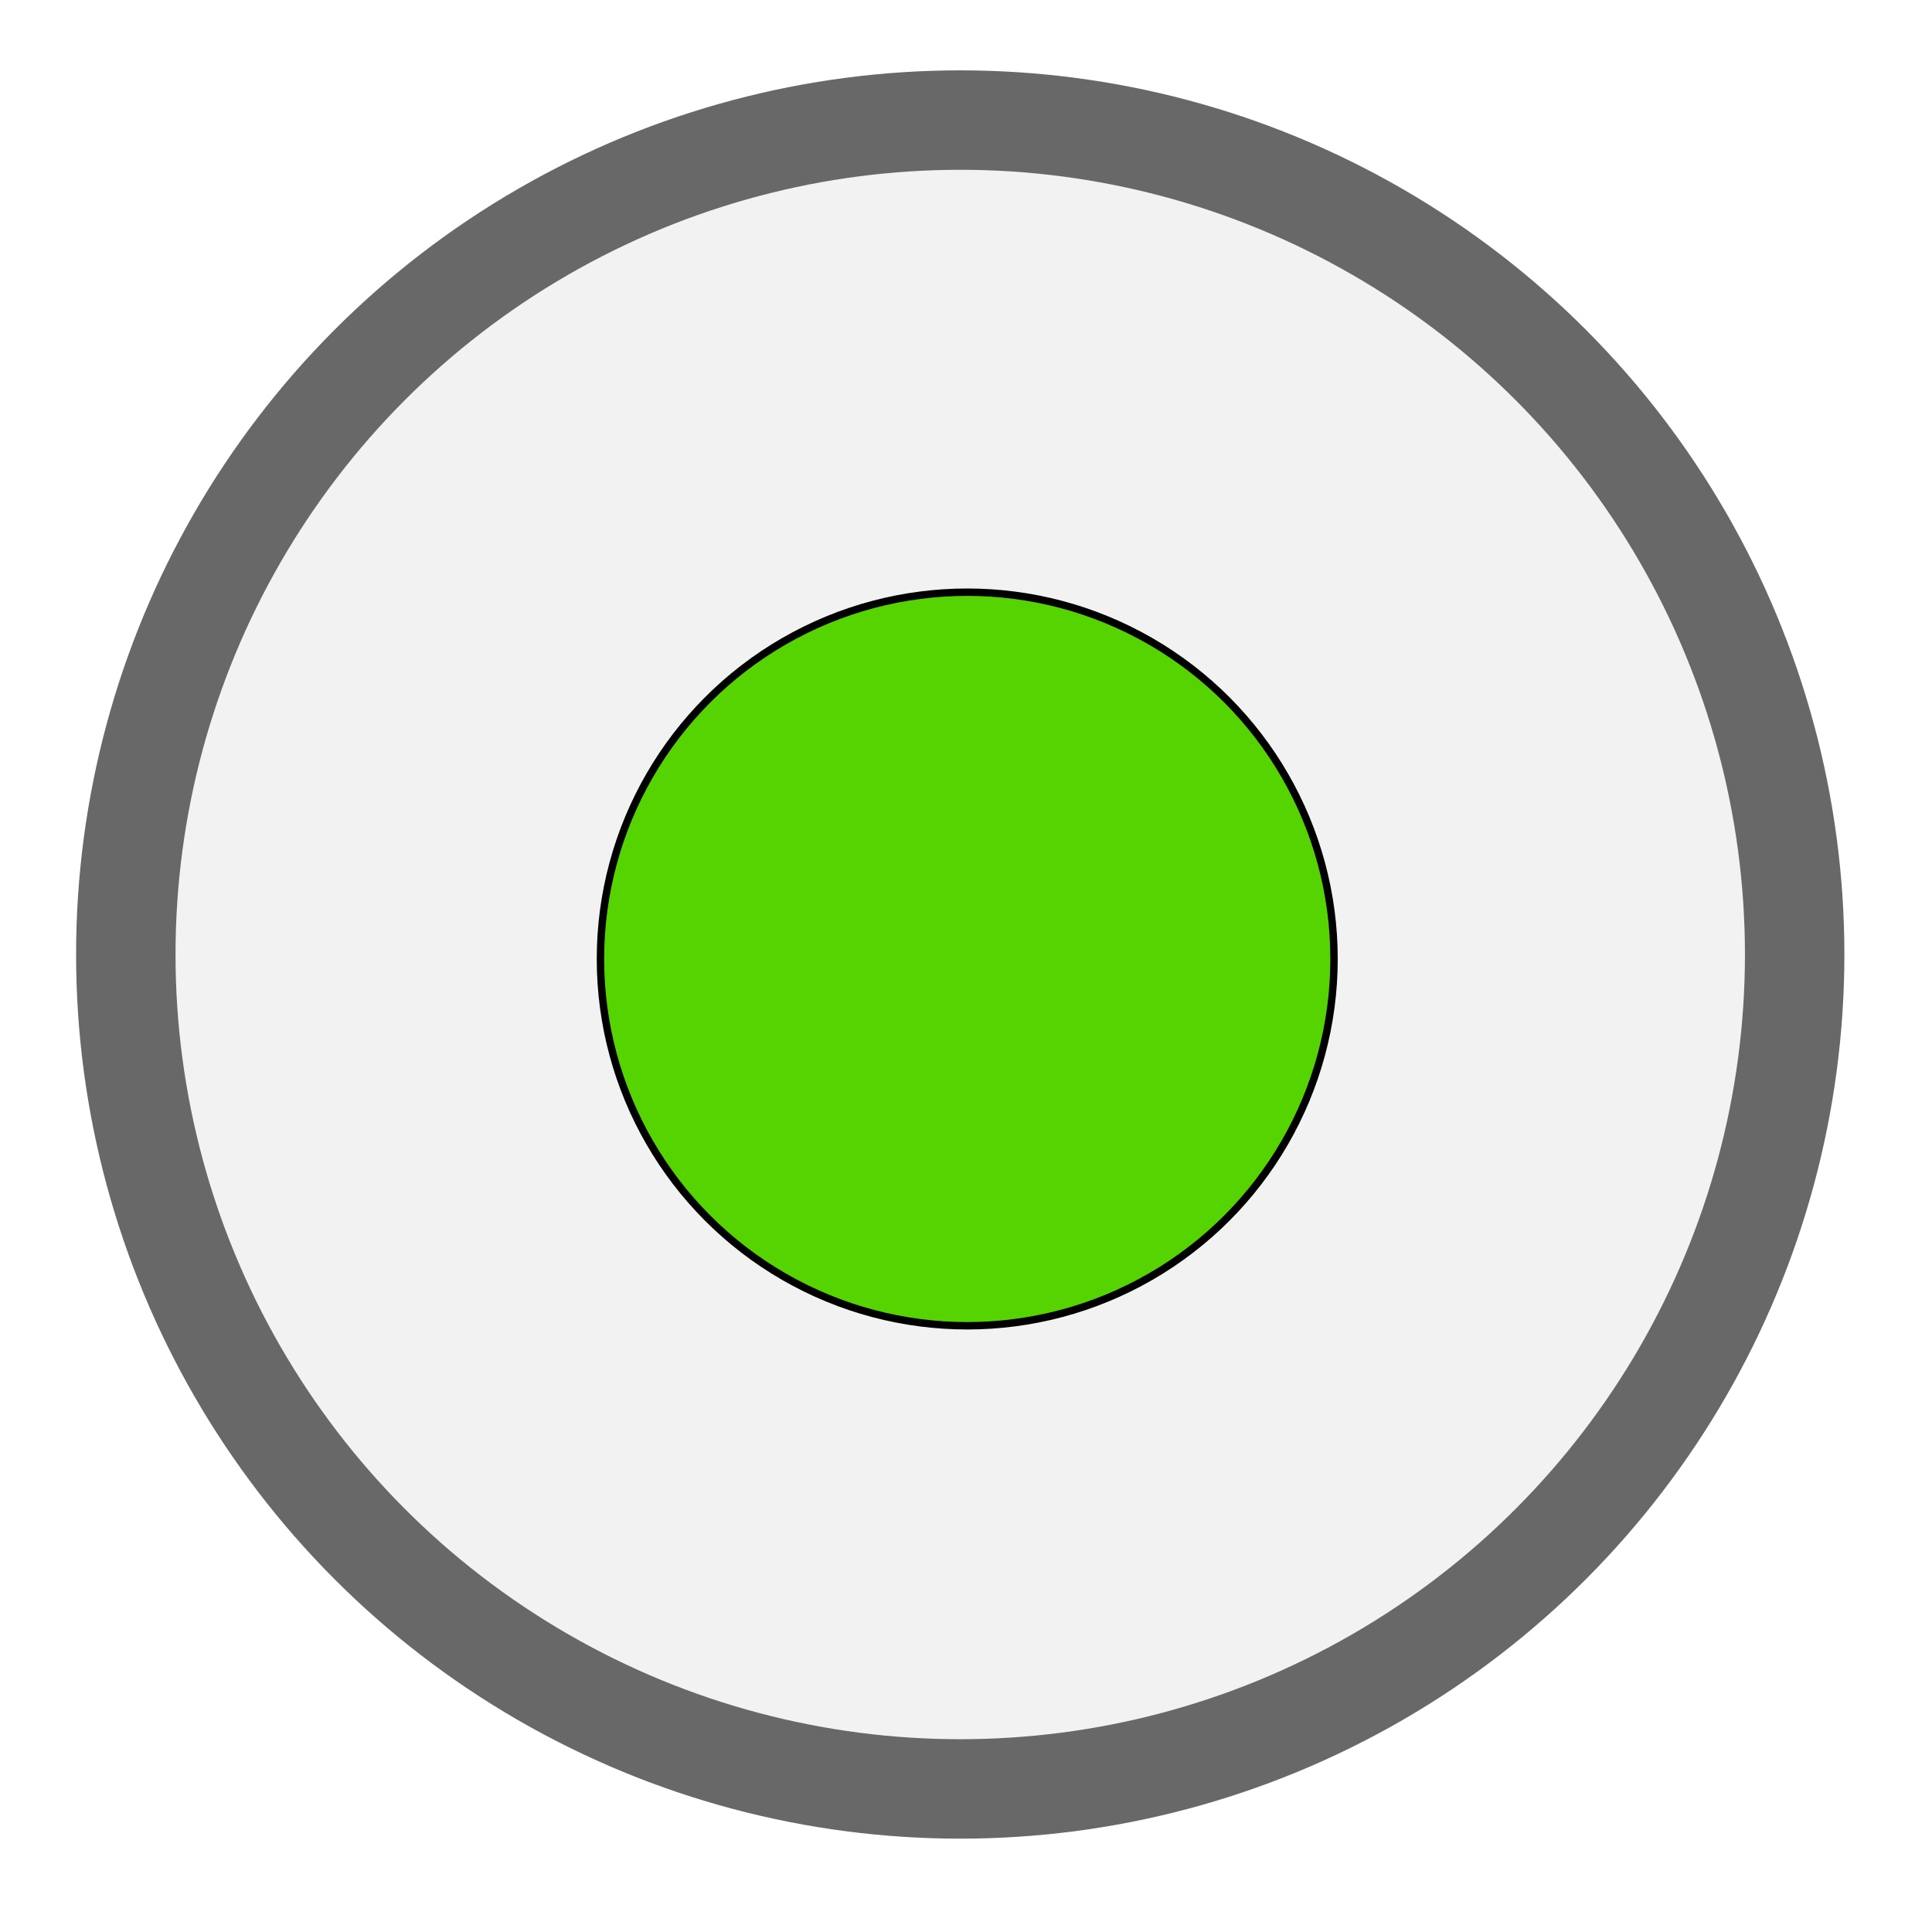
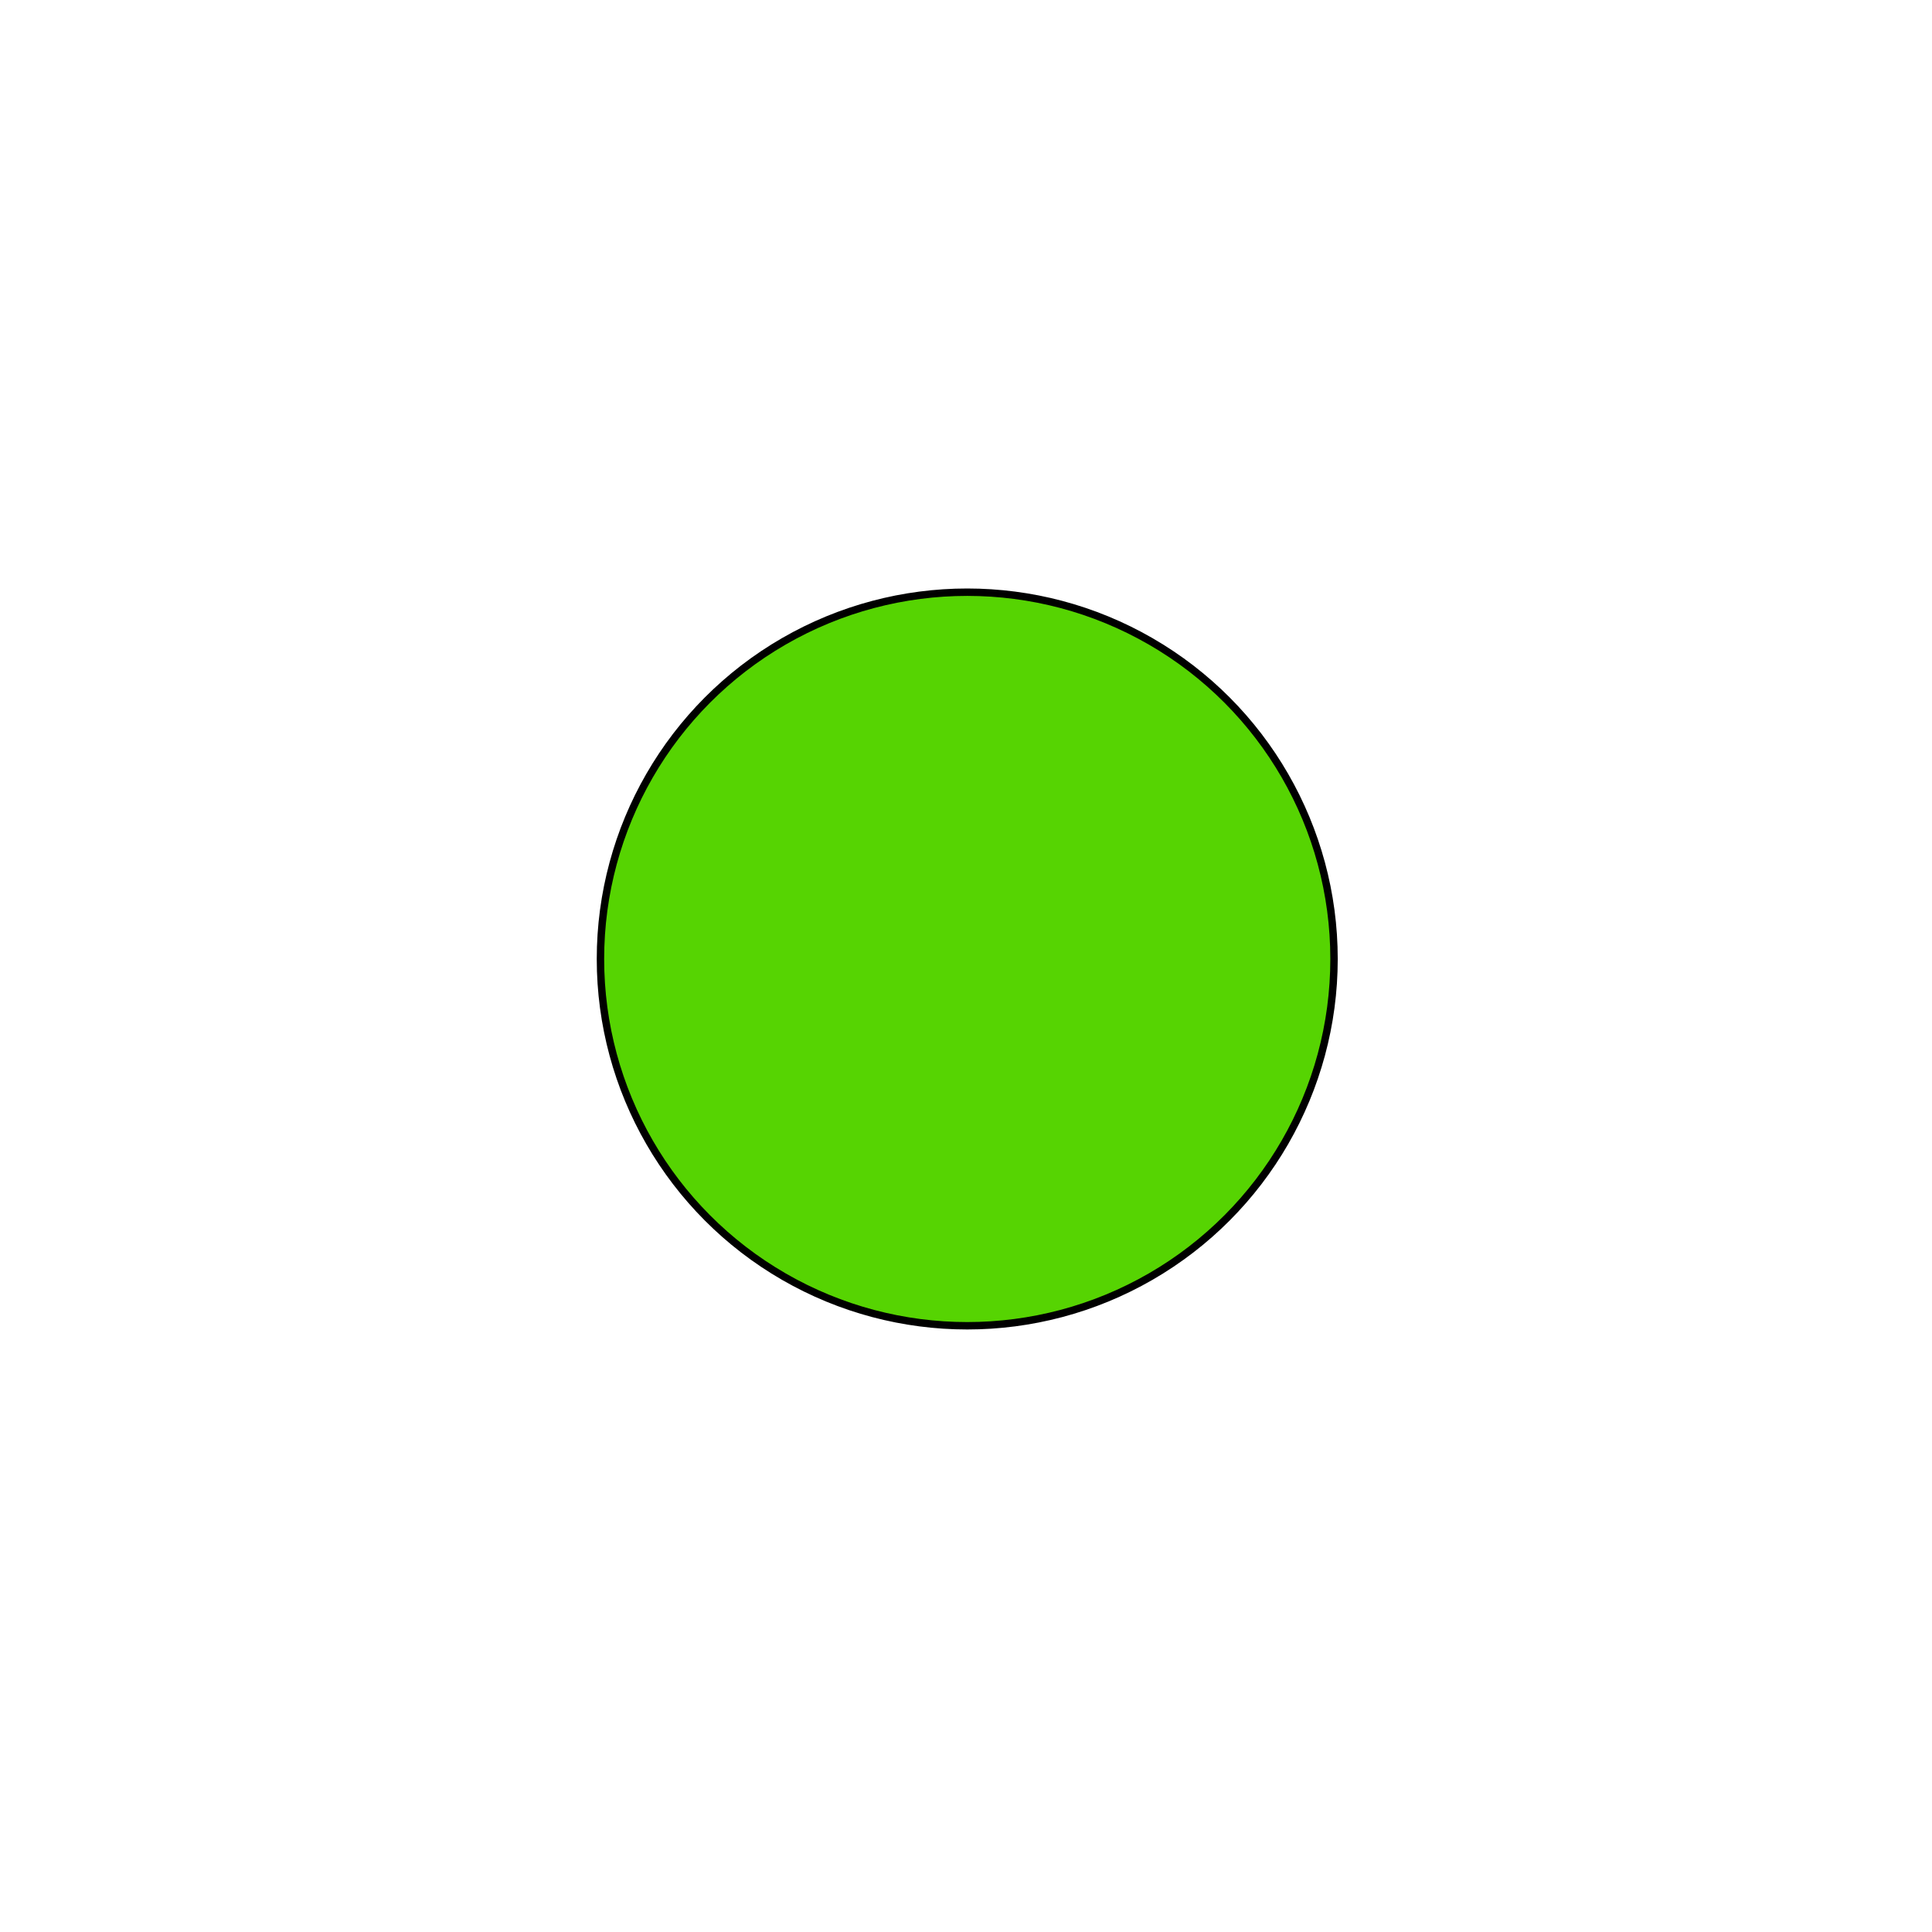
<svg xmlns="http://www.w3.org/2000/svg" xmlns:ns1="http://www.inkscape.org/namespaces/inkscape" xmlns:ns2="http://sodipodi.sourceforge.net/DTD/sodipodi-0.dtd" width="60" height="60" viewBox="0 0 60 60" id="svg3591" version="1.1" ns1:version="0.91 r13725" ns2:docname="safecom_radio-on.svg">
  <defs id="defs3593">
    <filter y="-0.25" height="1.5" ns1:menu-tooltip="Darkens the edge with an inner blur and adds a flexible glow" ns1:menu="Shadows and Glows" ns1:label="Dark And Glow" style="color-interpolation-filters:sRGB" id="filter3638-4-1-5-6-3">
      <feGaussianBlur stdDeviation="5" result="result6" id="feGaussianBlur3640-0-3-5-6-9" />
      <feComposite result="result8" in="SourceGraphic" operator="atop" in2="result6" id="feComposite3642-0-6-0-1-5" />
      <feComposite result="result9" operator="over" in2="SourceAlpha" in="result8" id="feComposite3644-3-6-3-4-0" />
      <feColorMatrix values="1 0 0 0 0 0 1 0 0 0 0 0 1 0 0 0 0 0 1 0 " result="result10" id="feColorMatrix3646-7-1-6-6-2" />
      <feBlend in="result10" mode="normal" in2="result6" id="feBlend3648-7-9-8-2-3" />
    </filter>
  </defs>
  <ns2:namedview id="base" pagecolor="#ffffff" bordercolor="#666666" borderopacity="1.0" ns1:pageopacity="0.0" ns1:pageshadow="2" ns1:zoom="5.6" ns1:cx="46.605661" ns1:cy="35.360815" ns1:document-units="px" ns1:current-layer="layer1" showgrid="false" units="px" ns1:window-width="1920" ns1:window-height="1058" ns1:window-x="1920" ns1:window-y="0" ns1:window-maximized="1" />
  <g ns1:label="Calque 1" ns1:groupmode="layer" id="layer1" transform="translate(0,-992.362)">
-     <circle style="display:inline;fill:#f2f2f2;fill-rule:evenodd;stroke:#686868;stroke-width:3.088;stroke-linecap:butt;stroke-linejoin:miter;stroke-miterlimit:4;stroke-dasharray:none;stroke-opacity:1" id="path3581-5" cx="29.821" cy="1022.005" r="25.914" />
    <circle transform="matrix(0.523,0,0,0.523,270.332,1176.496)" style="display:inline;fill:#56d402;fill-opacity:1;fill-rule:evenodd;stroke:#000000;stroke-width:0.44px;stroke-linecap:butt;stroke-linejoin:miter;stroke-opacity:1;filter:url(#filter3638-4-1-5-6-3)" id="path3581-1-6" cx="-459.452" cy="-295.128" r="21.78" />
  </g>
</svg>